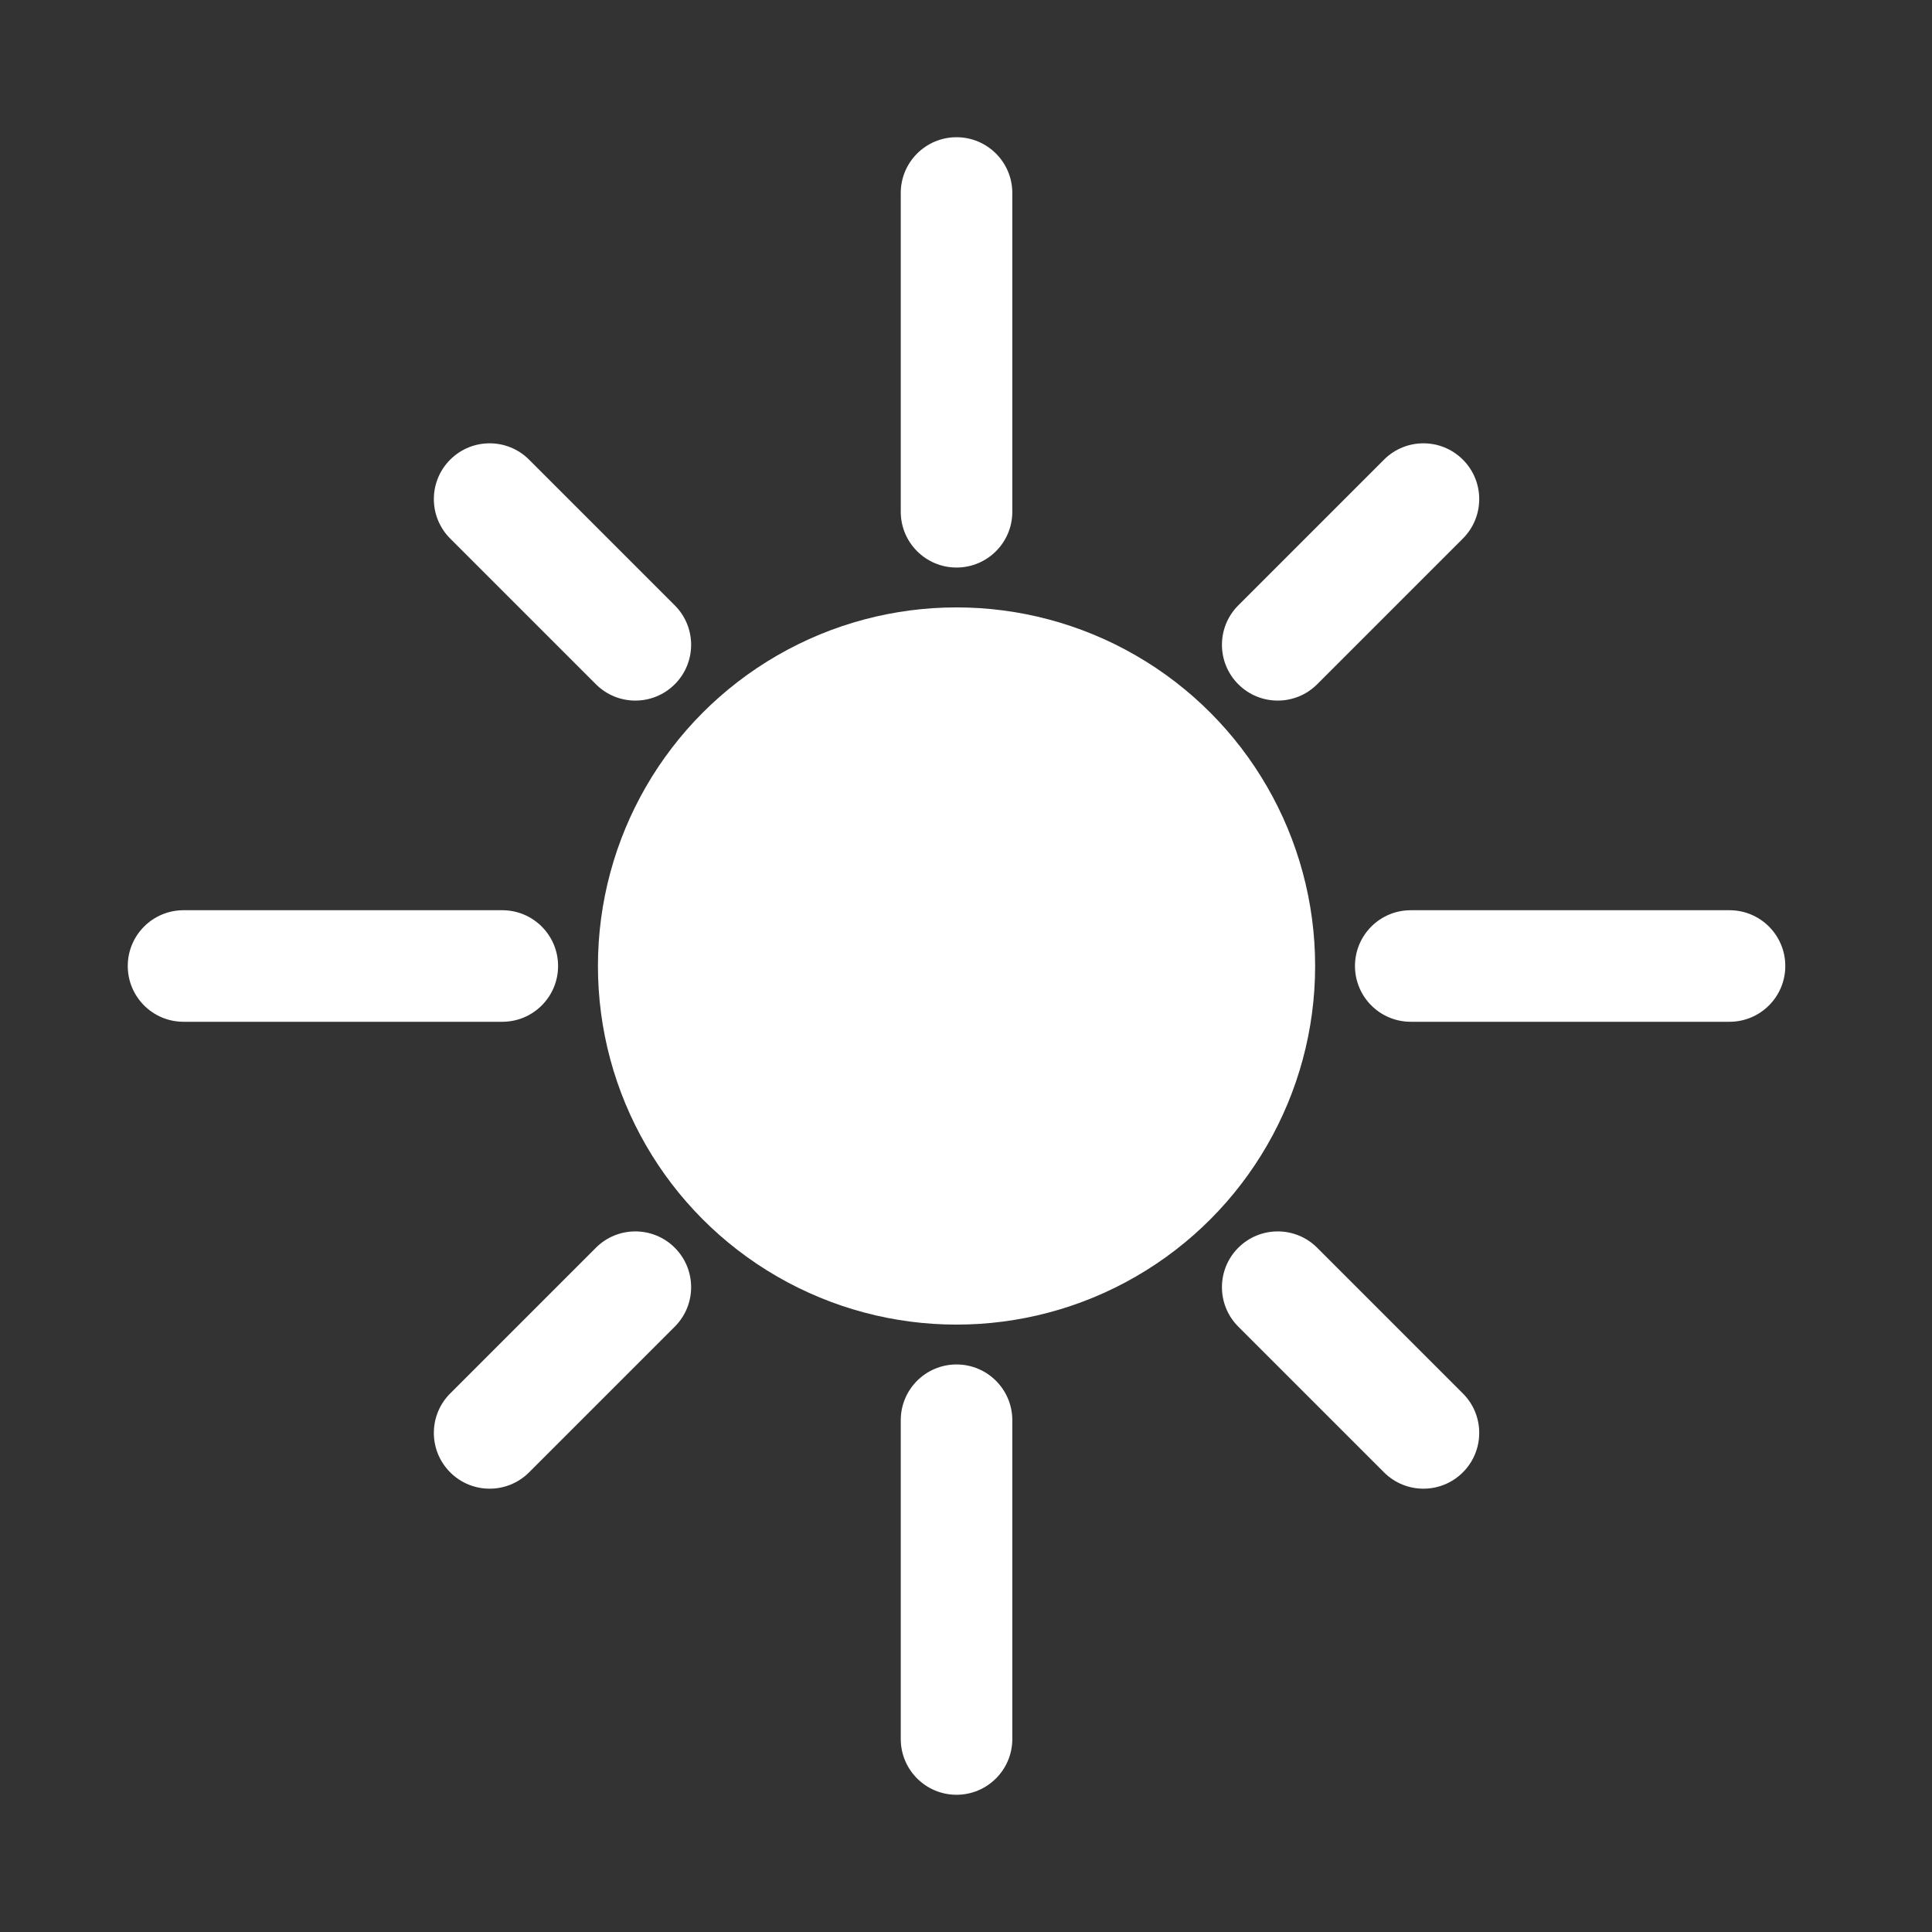
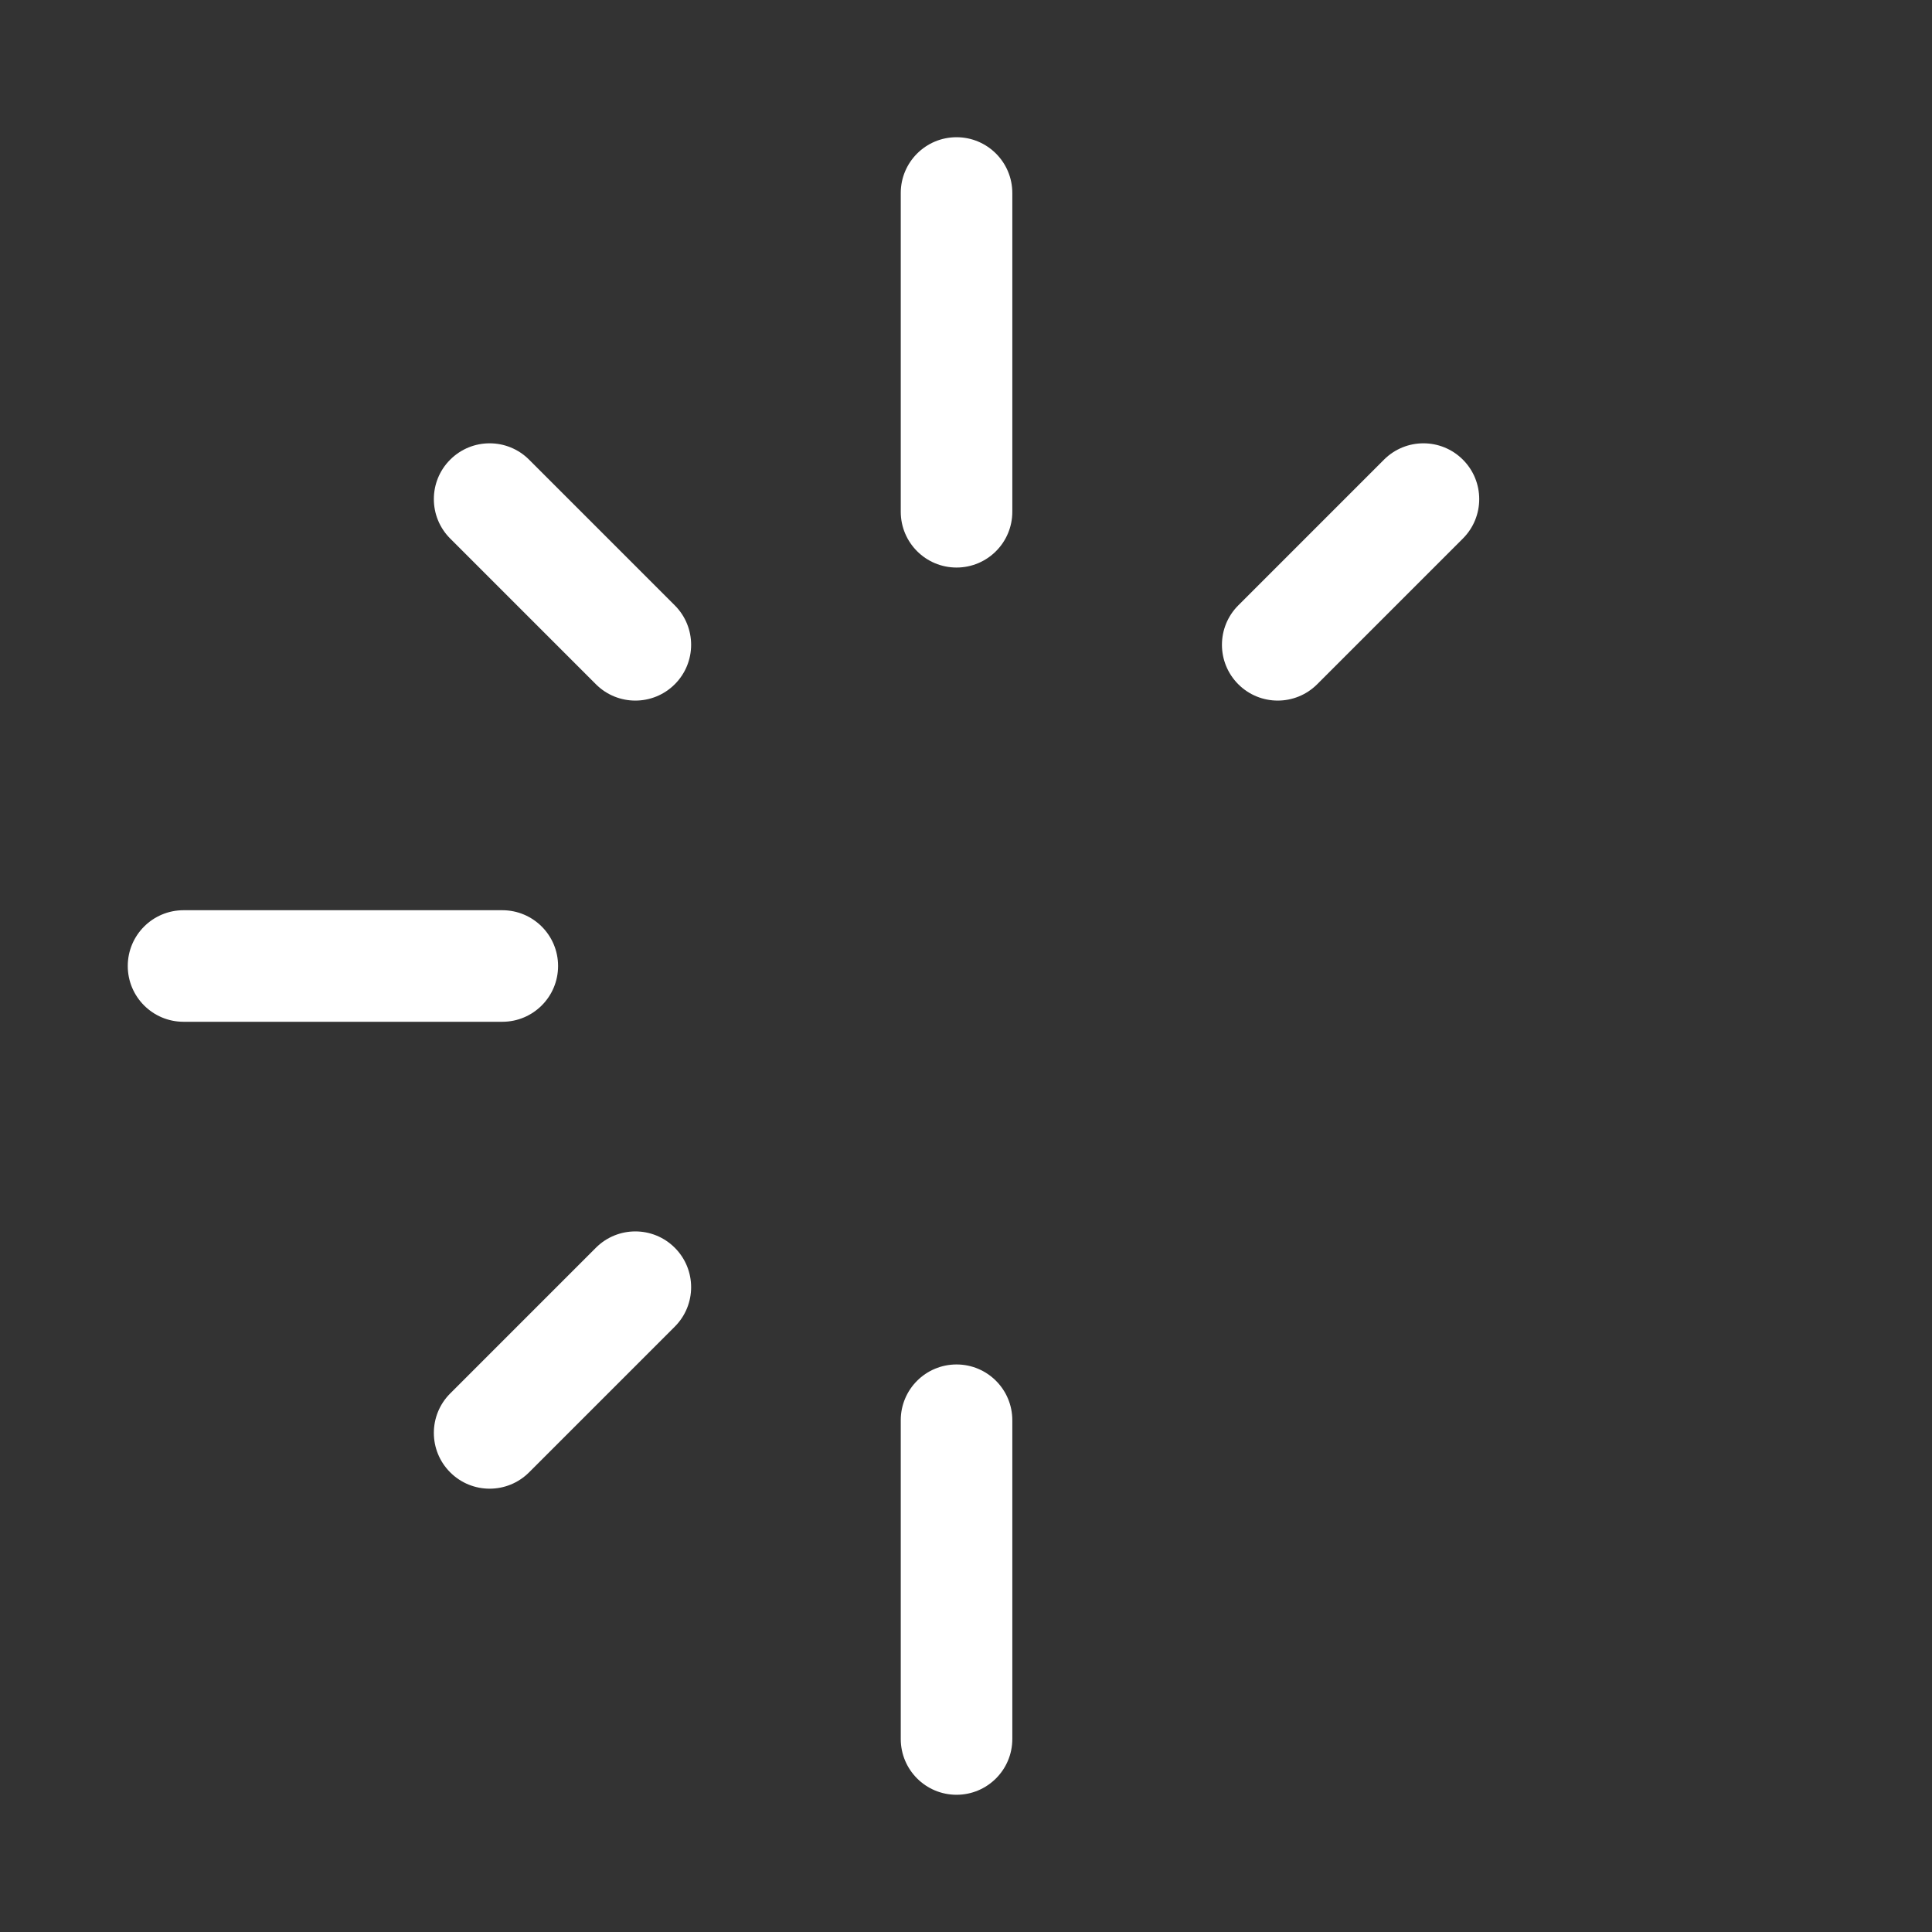
<svg xmlns="http://www.w3.org/2000/svg" version="1.1" id="Layer_1" x="0px" y="0px" viewBox="0 0 1080 1080" style="enable-background:new 0 0 1080 1080;" xml:space="preserve">
  <rect x="0" y="0" width="1080" height="1080" fill="#333333" stroke="none" />
  <style type="text/css">
	.st0{fill:#FFFFFF;}
</style>
-   <circle class="st0" cx="534.71" cy="540" r="200.46" />
  <path class="st0" d="M534.71,317.26L534.71,317.26c-17.22,0-31.18-13.96-31.18-31.18V107.89c0-17.22,13.96-31.18,31.18-31.18h0  c17.22,0,31.18,13.96,31.18,31.18v178.19C565.89,303.3,551.93,317.26,534.71,317.26z" />
  <path class="st0" d="M377.21,382.5L377.21,382.5c-12.18,12.18-31.92,12.18-44.1,0l-81.45-81.45c-12.18-12.18-12.18-31.92,0-44.1l0,0  c12.18-12.18,31.92-12.18,44.1,0l81.45,81.45C389.39,350.58,389.39,370.32,377.21,382.5z" />
  <path class="st0" d="M311.97,540L311.97,540c0,17.22-13.96,31.18-31.18,31.18H102.6c-17.22,0-31.18-13.96-31.18-31.18v0  c0-17.22,13.96-31.18,31.18-31.18h178.19C298.01,508.82,311.97,522.78,311.97,540z" />
  <path class="st0" d="M377.21,697.5L377.21,697.5c12.18,12.18,12.18,31.92,0,44.1l-81.45,81.45c-12.18,12.18-31.92,12.18-44.1,0l0,0  c-12.18-12.18-12.18-31.92,0-44.1l81.45-81.45C345.29,685.32,365.03,685.32,377.21,697.5z" />
  <path class="st0" d="M534.71,762.74L534.71,762.74c17.22,0,31.18,13.96,31.18,31.18v178.19c0,17.22-13.96,31.18-31.18,31.18h0  c-17.22,0-31.18-13.96-31.18-31.18V793.92C503.52,776.7,517.48,762.74,534.71,762.74z" />
-   <path class="st0" d="M692.21,697.5L692.21,697.5c12.18-12.18,31.92-12.18,44.1,0l81.45,81.45c12.18,12.18,12.18,31.92,0,44.1l0,0  c-12.18,12.18-31.92,12.18-44.1,0l-81.45-81.45C680.03,729.42,680.03,709.68,692.21,697.5z" />
-   <path class="st0" d="M757.44,540L757.44,540c0-17.22,13.96-31.18,31.18-31.18h178.19c17.22,0,31.18,13.96,31.18,31.18v0  c0,17.22-13.96,31.18-31.18,31.18H788.63C771.4,571.18,757.44,557.22,757.44,540z" />
-   <path class="st0" d="M692.21,382.5L692.21,382.5c-12.18-12.18-12.18-31.92,0-44.1l81.45-81.45c12.18-12.18,31.92-12.18,44.1,0l0,0  c12.18,12.18,12.18,31.92,0,44.1l-81.45,81.45C724.13,394.68,704.38,394.68,692.21,382.5z" />
+   <path class="st0" d="M692.21,382.5L692.21,382.5c-12.18-12.18-12.18-31.92,0-44.1l81.45-81.45c12.18-12.18,31.92-12.18,44.1,0c12.18,12.18,12.18,31.92,0,44.1l-81.45,81.45C724.13,394.68,704.38,394.68,692.21,382.5z" />
</svg>